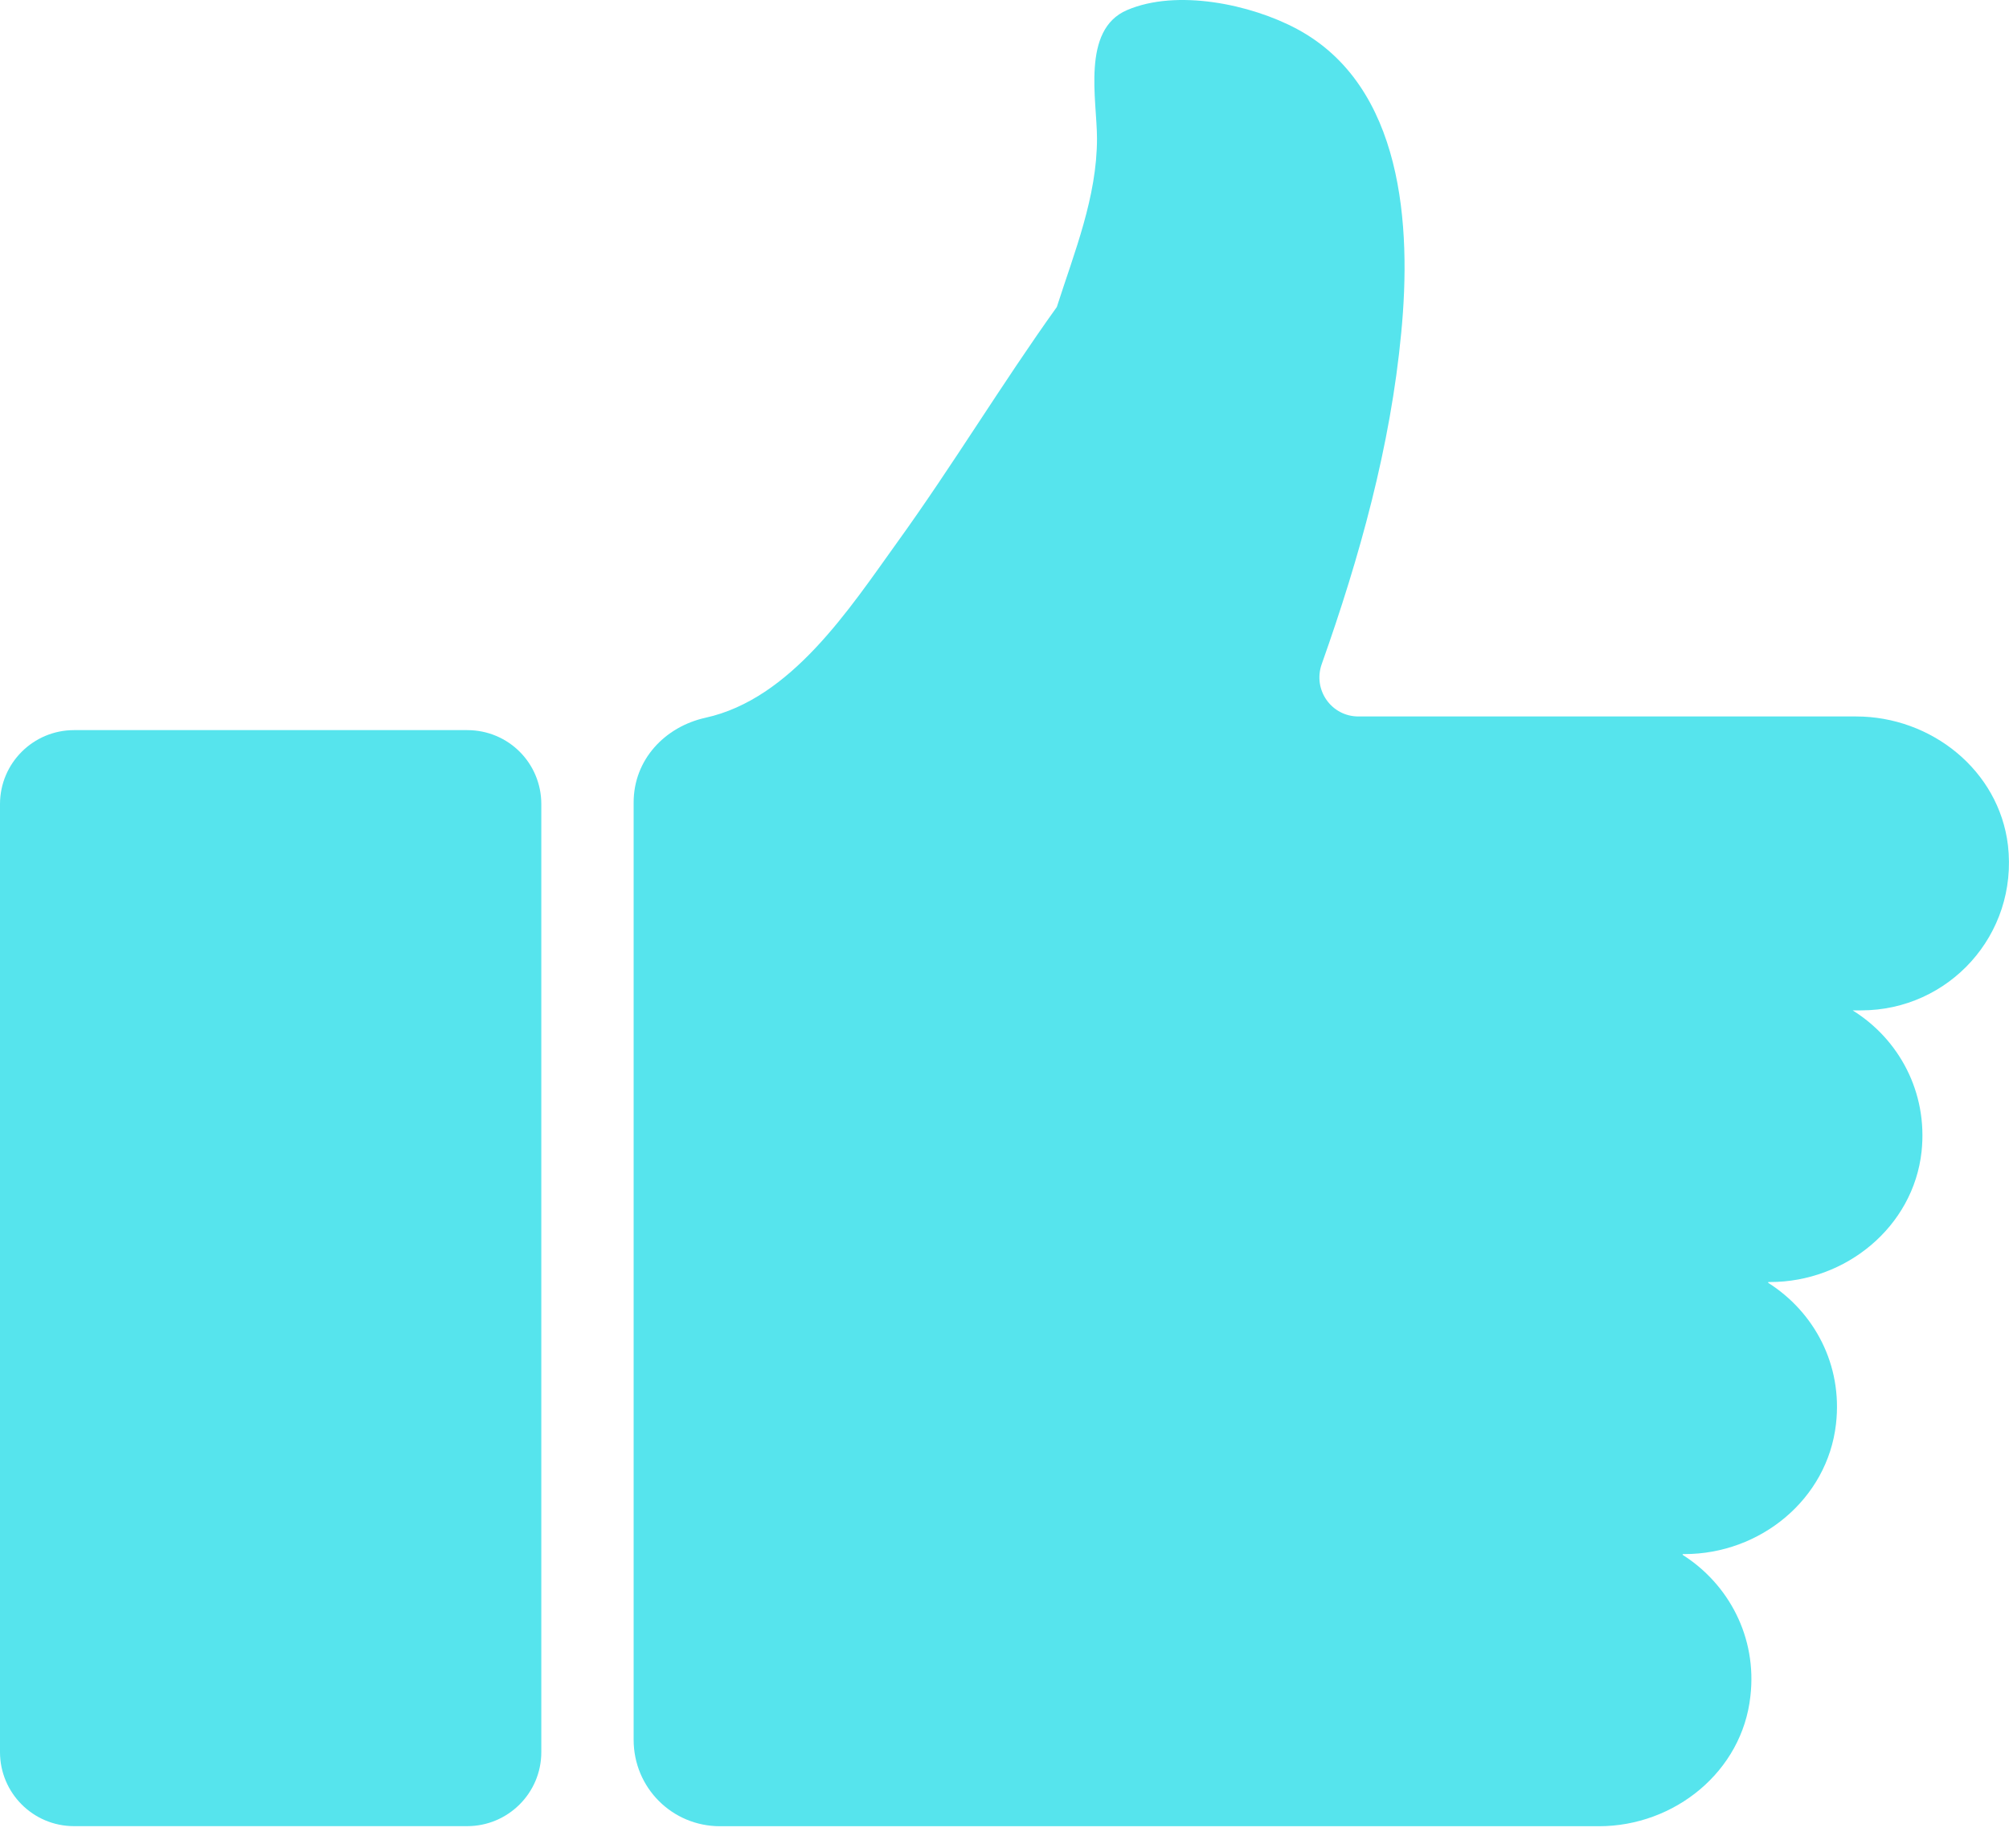
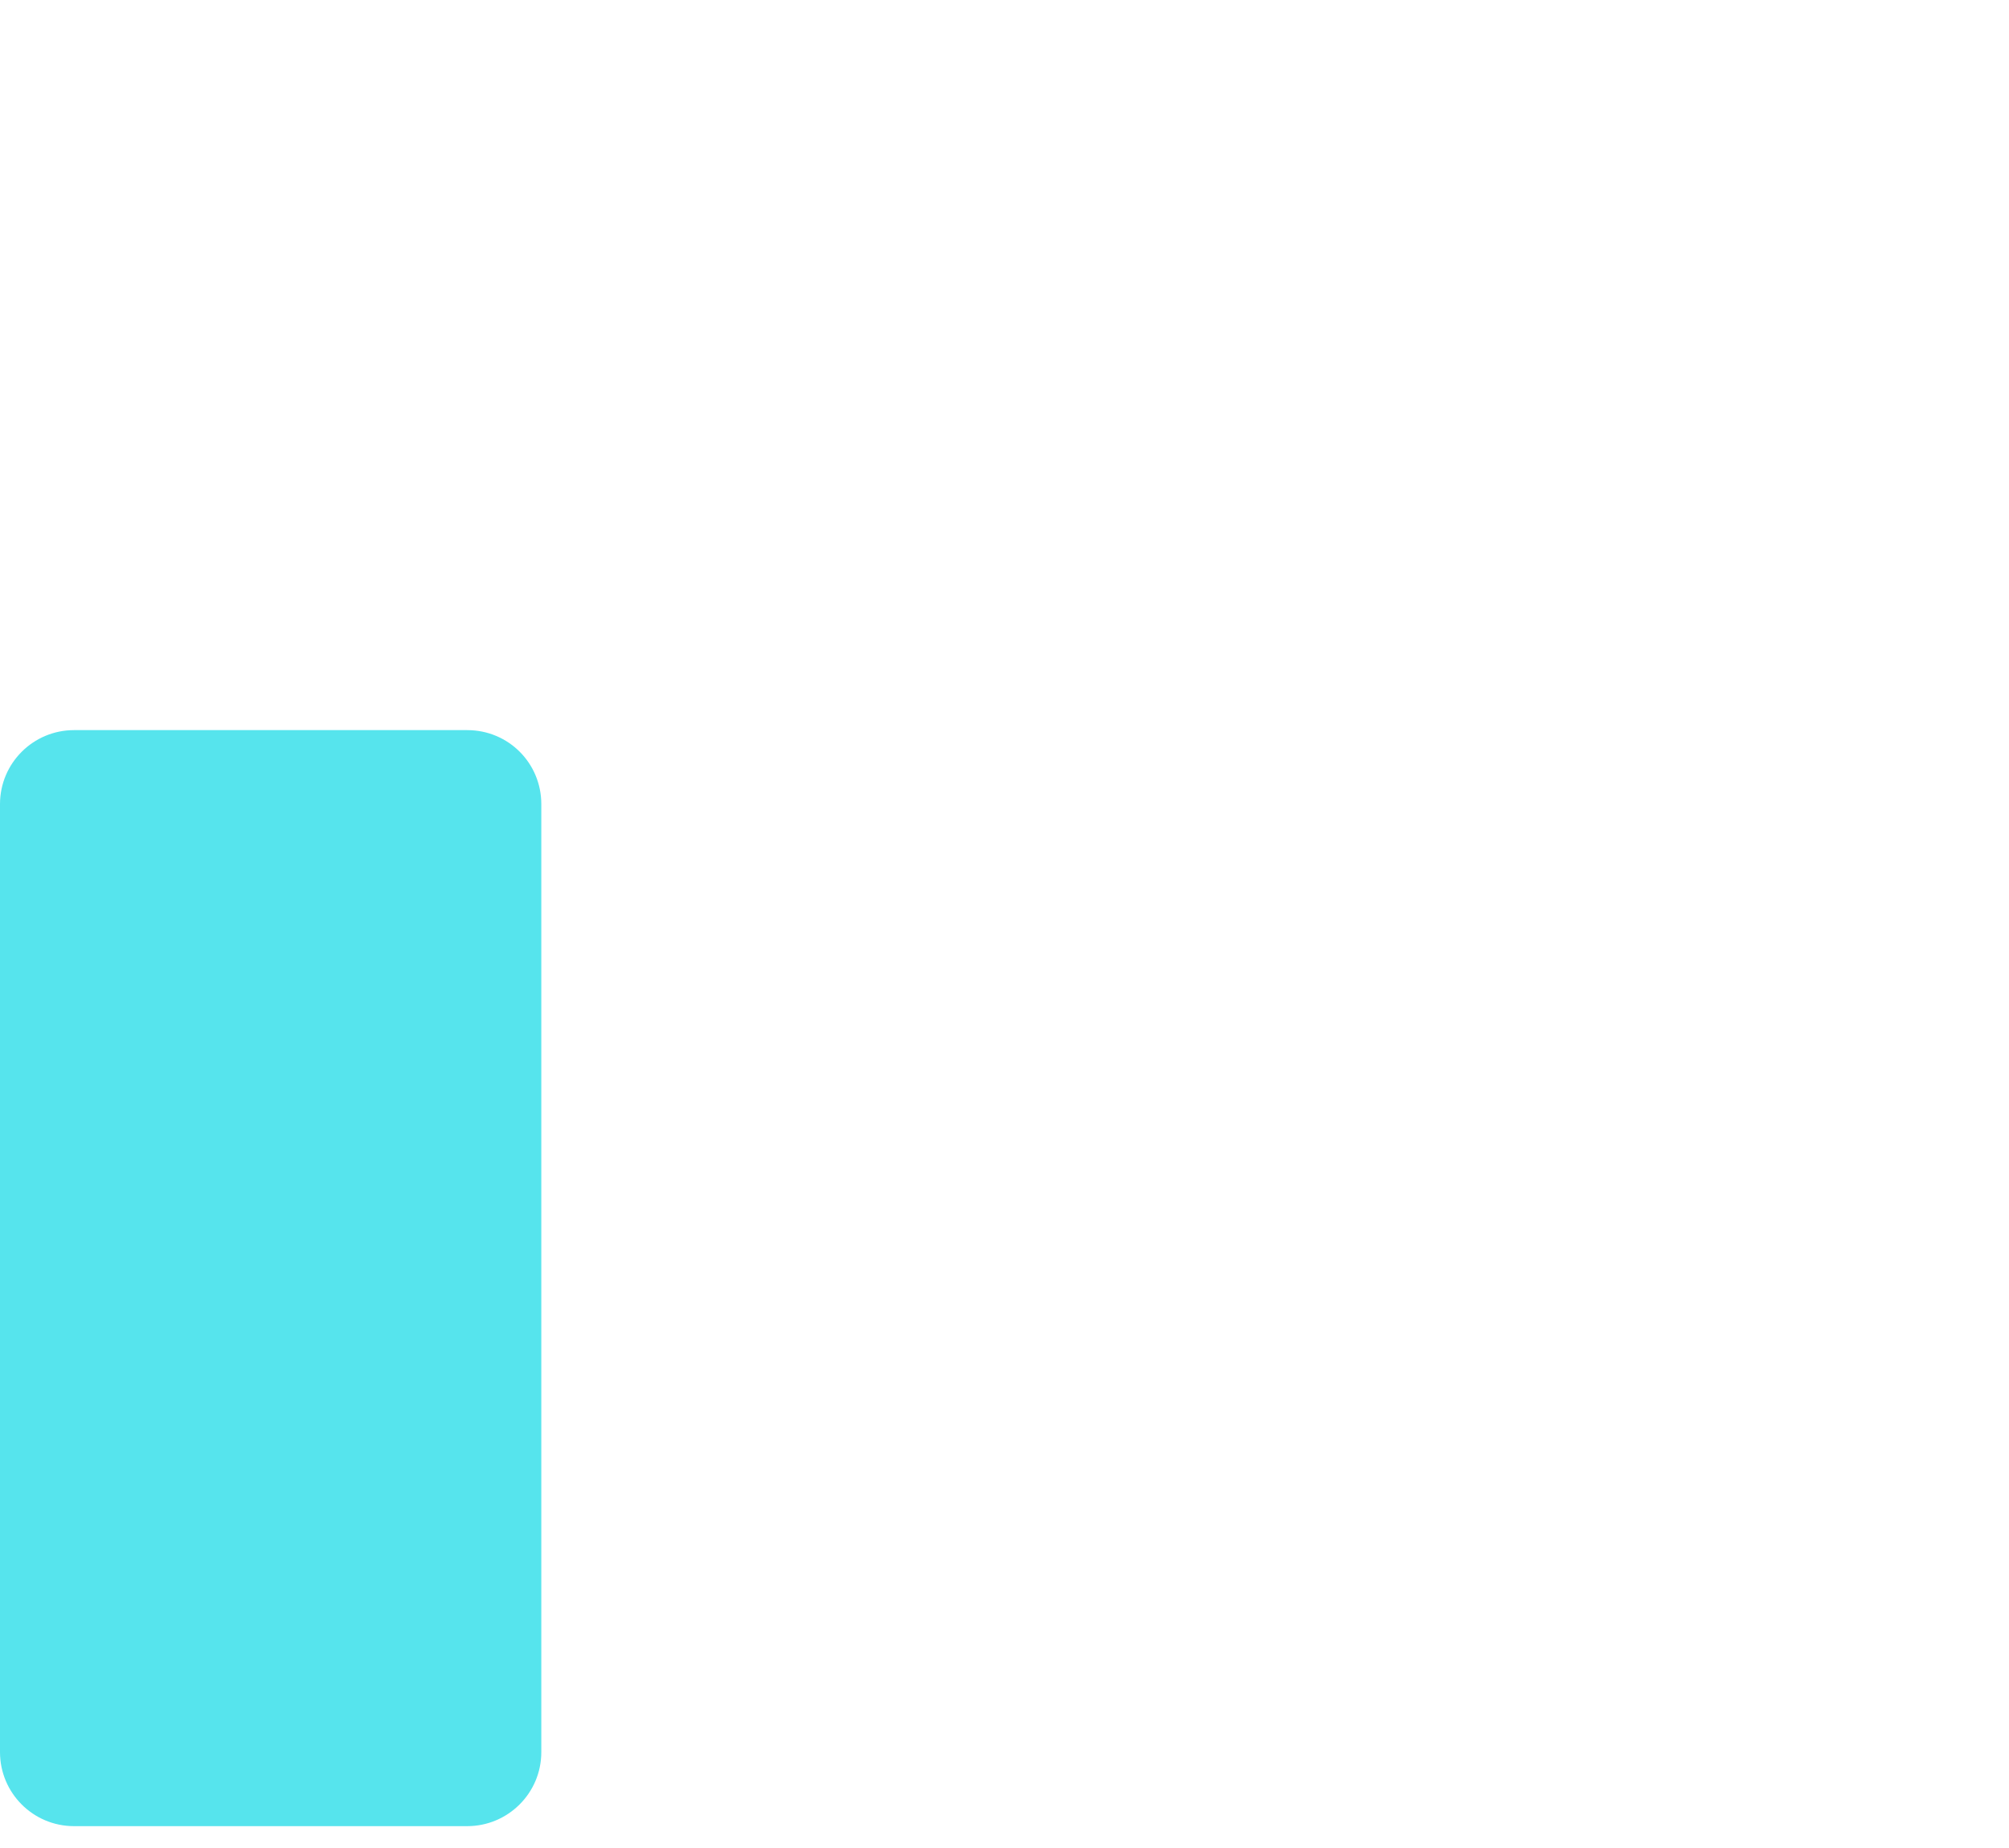
<svg xmlns="http://www.w3.org/2000/svg" width="25" height="23" viewBox="0 0 25 23" fill="none">
-   <path d="M24.987 10.52C24.875 9.588 24.034 8.917 23.097 8.917H16.904C16.569 8.917 16.335 8.587 16.447 8.267C16.921 6.931 17.304 5.552 17.437 4.141C17.565 2.82 17.464 1.069 16.138 0.36C15.563 0.052 14.642 -0.14 14.024 0.126C13.454 0.371 13.651 1.244 13.651 1.724C13.651 2.453 13.369 3.14 13.151 3.821C12.464 4.78 11.857 5.791 11.165 6.75C10.568 7.581 9.844 8.699 8.779 8.933C8.273 9.045 7.885 9.455 7.885 9.987V21.653C7.885 22.25 8.364 22.729 8.96 22.729H10.765H15.03H19.897C20.839 22.729 21.681 22.047 21.782 21.11C21.867 20.375 21.51 19.715 20.941 19.353C20.935 19.348 20.941 19.342 20.941 19.342H20.962C21.904 19.342 22.74 18.661 22.847 17.724C22.932 16.984 22.575 16.329 22.005 15.967C22 15.961 22.005 15.956 22.005 15.956H22.027C22.969 15.956 23.81 15.269 23.912 14.332C23.991 13.592 23.629 12.932 23.054 12.575H23.161C24.252 12.575 25.115 11.633 24.987 10.52Z" fill="#56E4ED" />
-   <path d="M5.814 9.087H0.921C0.415 9.087 0 9.497 0 10.008V21.807C0 22.313 0.41 22.728 0.921 22.728H5.814C6.32 22.728 6.736 22.318 6.736 21.807V10.008C6.736 9.497 6.326 9.087 5.814 9.087Z" fill="#56E4ED" />
+   <path d="M5.814 9.087H0.921C0.415 9.087 0 9.497 0 10.008V21.807C0 22.313 0.41 22.728 0.921 22.728H5.814C6.32 22.728 6.736 22.318 6.736 21.807V10.008C6.736 9.497 6.326 9.087 5.814 9.087" fill="#56E4ED" />
</svg>